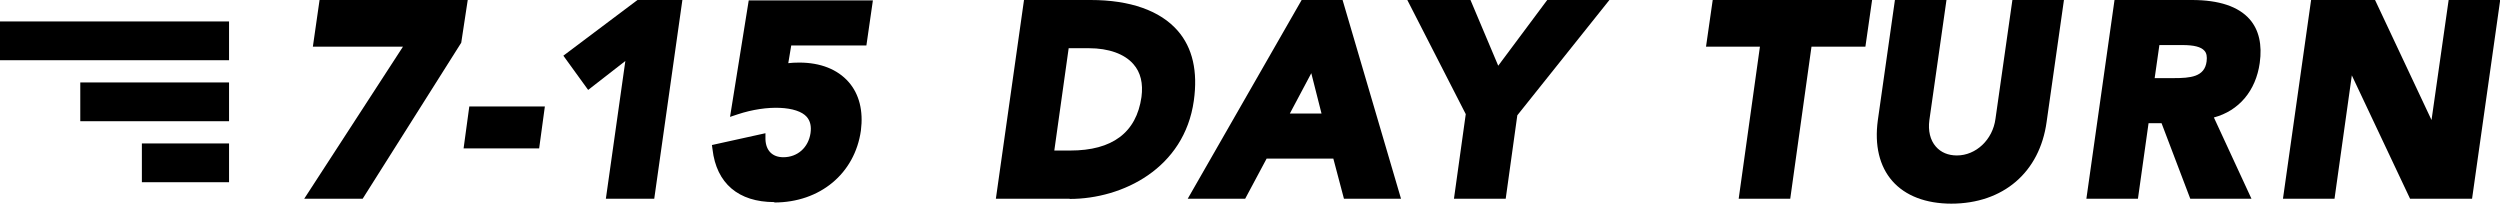
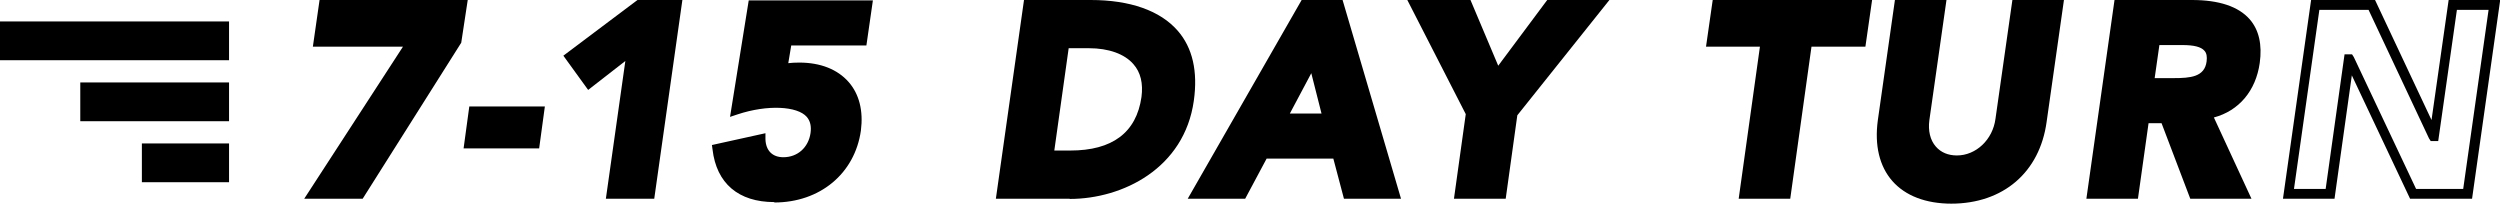
<svg xmlns="http://www.w3.org/2000/svg" id="Layer_1" data-name="Layer 1" viewBox="0 0 127.05 10.35">
  <defs>
    <style>
      .cls-1 {
        stroke-width: 0px;
      }
    </style>
  </defs>
  <g>
    <g>
      <path class="cls-1" d="m20.93,2.12h-4.75l.27-1.87h7.03l-.26,1.79-4.94,7.81h-2.37l5.02-7.73Z" />
      <path class="cls-1" d="m18.43,10.1h-2.97l5.02-7.73h-4.58l.34-2.37h7.53l-.33,2.17-5.01,7.93Zm-2.05-.5h1.78l4.83-7.65.21-1.45h-6.52l-.2,1.37h4.92l-5.02,7.73Z" />
    </g>
    <g>
      <path class="cls-1" d="m27.18,7.29h-3.34l.22-1.63h3.34l-.22,1.63Z" />
      <path class="cls-1" d="m27.4,7.54h-3.84l.29-2.13h3.84l-.29,2.13Zm-3.27-.5h2.83l.15-1.13h-2.83l-.15,1.13Z" />
    </g>
    <g>
      <path class="cls-1" d="m32.11,2.53l-2.17,1.7-.96-1.33,3.51-2.65h1.9l-1.36,9.6h-1.95l1.03-7.33Z" />
      <path class="cls-1" d="m33.25,10.1h-2.46l.99-7-1.89,1.47-1.26-1.74,3.78-2.84h2.27l-1.43,10.1Zm-1.88-.5h1.45l1.29-9.1h-1.53l-3.25,2.45.67.92,2.45-1.92-1.08,7.65Z" />
    </g>
    <g>
      <path class="cls-1" d="m43.82,2.04h-3.81l-.24,1.48c.23-.08.5-.11.87-.11,1.94,0,3.15,1.21,2.88,3.17-.31,2.17-2.05,3.43-4.15,3.43-1.66,0-2.7-.83-2.89-2.46l2.2-.49c.01.69.45,1.15,1.15,1.15.87,0,1.51-.61,1.63-1.44.18-1.26-.94-1.59-1.99-1.59-.67,0-1.37.13-2.04.35l.85-5.3h5.81l-.26,1.79Z" />
      <path class="cls-1" d="m39.35,10.27c-1.82,0-2.94-.95-3.14-2.68l-.03-.22,2.72-.6v.31c.02.57.35.91.91.91.72,0,1.27-.49,1.38-1.22.05-.35-.01-.62-.19-.83-.48-.55-2-.63-3.51-.13l-.39.13.95-5.92h6.31l-.33,2.29h-3.82l-.15.9c.16-.02.34-.03.56-.03,1.07,0,1.94.34,2.51.99.54.62.75,1.47.62,2.47-.31,2.18-2.08,3.65-4.4,3.65Zm-2.61-2.51c.23,1.32,1.13,2.01,2.61,2.01,2.09,0,3.62-1.26,3.9-3.22.12-.84-.06-1.56-.5-2.07-.47-.54-1.2-.82-2.13-.82-.36,0-.6.03-.79.09l-.4.14.35-2.1h3.81l.19-1.29h-5.31l-.76,4.7c.6-.16,1.19-.25,1.72-.25.63,0,1.47.11,1.93.64.27.32.38.73.31,1.23-.14.97-.92,1.65-1.88,1.65-.72,0-1.24-.43-1.37-1.1l-1.7.38Z" />
    </g>
    <g>
      <path class="cls-1" d="m52.26.25h3.17c3.09,0,5.49,1.32,4.99,4.83-.43,3.11-3.2,4.77-6.06,4.77h-3.46l1.36-9.6Zm1.03,7.65h1.1c1.97,0,3.55-.75,3.87-2.93.26-1.88-1.13-2.77-2.92-2.77h-1.25l-.8,5.7Z" />
      <path class="cls-1" d="m54.36,10.1h-3.75l1.43-10.1h3.39c2,0,3.53.54,4.42,1.56.76.87,1.03,2.07.82,3.56-.48,3.43-3.61,4.99-6.31,4.99Zm-3.17-.5h3.17c2.49,0,5.38-1.43,5.82-4.56.19-1.34-.05-2.4-.7-3.16-.79-.91-2.18-1.39-4.04-1.39h-2.96l-1.29,9.1Zm3.2-1.45h-1.39l.87-6.2h1.47c1.15,0,2.08.35,2.64.98.46.53.64,1.24.53,2.07-.29,2.06-1.72,3.15-4.11,3.15Zm-.81-.5h.81c2.14,0,3.36-.91,3.62-2.72.09-.69-.04-1.25-.41-1.67-.45-.52-1.26-.81-2.26-.81h-1.03l-.73,5.2Z" />
    </g>
    <g>
      <path class="cls-1" d="m66.31.25h1.75l2.82,9.6h-2.39l-.54-2.04h-3.73l-1.09,2.04h-2.33L66.31.25Zm.42,2.79l-1.59,2.98h2.35l-.76-2.98Z" />
      <path class="cls-1" d="m71.21,10.1h-2.91l-.54-2.04h-3.39l-1.09,2.04h-2.92l5.79-10.1h2.08l2.97,10.1Zm-2.53-.5h1.86l-2.67-9.1h-1.42l-5.22,9.1h1.75l1.09-2.04h4.07l.54,2.04Zm-.88-3.33h-3.08l2.09-3.92,1,3.92Zm-2.25-.5h1.61l-.52-2.05-1.09,2.05Z" />
    </g>
    <g>
      <path class="cls-1" d="m74.74,5.76l-2.82-5.51h2.63l1.52,3.59,2.67-3.59h2.51l-4.4,5.51-.57,4.1h-2.12l.57-4.1Z" />
      <path class="cls-1" d="m76.51,10.1h-2.62l.6-4.3-2.97-5.8h3.21l1.41,3.34,2.49-3.34h3.16l-4.68,5.86-.59,4.24Zm-2.05-.5h1.61l.55-3.95.04-.05,4.07-5.1h-1.86l-2.86,3.84-1.62-3.84h-2.06l2.67,5.21-.54,3.89Z" />
    </g>
    <g>
      <path class="cls-1" d="m89.73,2.12h-2.74l.27-1.87h7.6l-.27,1.87h-2.74l-1.08,7.73h-2.12l1.08-7.73Z" />
      <path class="cls-1" d="m90.98,10.1h-2.62l1.08-7.73h-2.74l.34-2.37h8.1l-.34,2.37h-2.74l-1.08,7.73Zm-2.05-.5h1.61l1.08-7.73h2.74l.2-1.37h-7.09l-.2,1.37h2.74l-1.08,7.73Z" />
    </g>
    <g>
      <path class="cls-1" d="m103.77,6.15c-.31,2.27-1.94,3.95-4.6,3.95s-3.81-1.68-3.5-3.95l.84-5.9h2.12l-.83,5.82c-.16,1.18.53,2.08,1.65,2.08s2.05-.9,2.21-2.08l.83-5.82h2.12l-.84,5.9Z" />
      <path class="cls-1" d="m99.18,10.35c-1.31,0-2.35-.4-3.01-1.15-.66-.75-.91-1.82-.74-3.08l.87-6.12h2.62l-.87,6.11c-.07.53.04,1.01.33,1.34.26.3.63.45,1.07.45.97,0,1.82-.8,1.96-1.86l.86-6.04h2.62l-.88,6.19c-.35,2.57-2.21,4.16-4.85,4.16Zm-2.44-9.85l-.81,5.69c-.15,1.11.06,2.04.62,2.68.56.64,1.47.98,2.63.98,2.37,0,4.03-1.43,4.35-3.73h0s.8-5.62.8-5.62h-1.61l-.8,5.61c-.18,1.31-1.24,2.29-2.46,2.29-.58,0-1.1-.22-1.45-.62-.38-.44-.54-1.06-.45-1.74l.79-5.54h-1.61Z" />
    </g>
    <g>
      <path class="cls-1" d="m107.67.25h3.72c1.97,0,3.51.68,3.2,2.92-.19,1.34-1.04,2.39-2.44,2.63l1.87,4.06h-2.54l-1.46-3.84h-1.04l-.54,3.84h-2.12l1.36-9.6Zm1.55,3.97h1.25c.77,0,1.79-.03,1.93-1.07.14-.96-.71-1.11-1.48-1.11h-1.38l-.31,2.18Z" />
      <path class="cls-1" d="m114.41,10.1h-3.1l-1.46-3.84h-.66l-.54,3.84h-2.62l1.43-10.1h3.93c1.38,0,2.37.33,2.94.98.47.54.64,1.29.51,2.22-.2,1.42-1.06,2.43-2.33,2.77l1.91,4.13Zm-2.76-.5h1.97l-1.84-4,.32-.06c1.22-.21,2.05-1.12,2.24-2.42.11-.79-.02-1.4-.39-1.82-.47-.54-1.33-.81-2.56-.81h-3.5l-1.29,9.1h1.61l.54-3.84h1.43l1.46,3.84Zm-1.19-5.13h-1.54l.38-2.68h1.6c.47,0,1.14.05,1.5.46.2.24.28.55.23.93-.17,1.29-1.47,1.29-2.17,1.29Zm-.96-.5h.96c.86,0,1.58-.06,1.68-.85.03-.24,0-.42-.11-.54-.17-.2-.54-.29-1.12-.29h-1.17l-.24,1.68Z" />
    </g>
    <g>
-       <path class="cls-1" d="m117.66.25h2.88l3.13,6.67h.03l.95-6.67h2.12l-1.36,9.6h-2.77l-3.23-6.84h-.03l-.96,6.84h-2.12l1.36-9.6Z" />
      <path class="cls-1" d="m125.62,10.1h-3.14l-2.96-6.27-.88,6.27h-2.62l1.43-10.1h3.25l2.87,6.1.87-6.1h2.62l-1.43,10.1Zm-2.83-.5h2.39l1.29-9.1h-1.61l-.95,6.67h-.38l-.09-.14-3.07-6.53h-2.5l-1.29,9.1h1.61l.96-6.84h.38l.09.14,3.16,6.69Z" />
    </g>
  </g>
  <g>
    <g>
      <rect class="cls-1" x=".5" y="1.59" width="10.64" height=".97" />
      <rect class="cls-1" y="1.09" width="11.64" height="1.97" />
    </g>
    <g>
      <rect class="cls-1" x="4.58" y="4.69" width="6.56" height=".97" />
      <rect class="cls-1" x="4.08" y="4.19" width="7.56" height="1.97" />
    </g>
    <g>
      <rect class="cls-1" x="7.71" y="7.79" width="3.43" height=".97" />
      <rect class="cls-1" x="7.21" y="7.29" width="4.43" height="1.97" />
    </g>
  </g>
</svg>